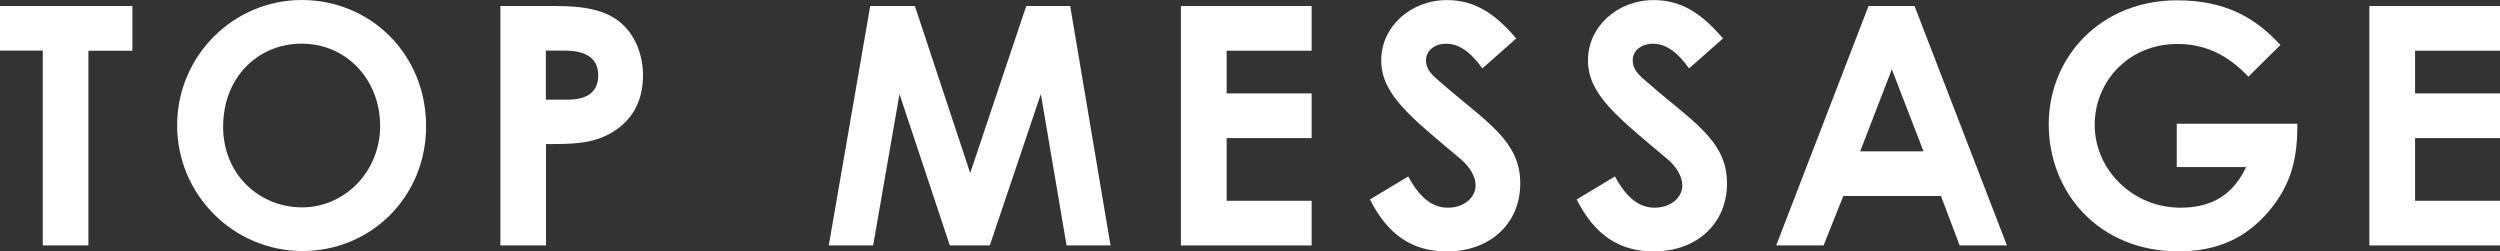
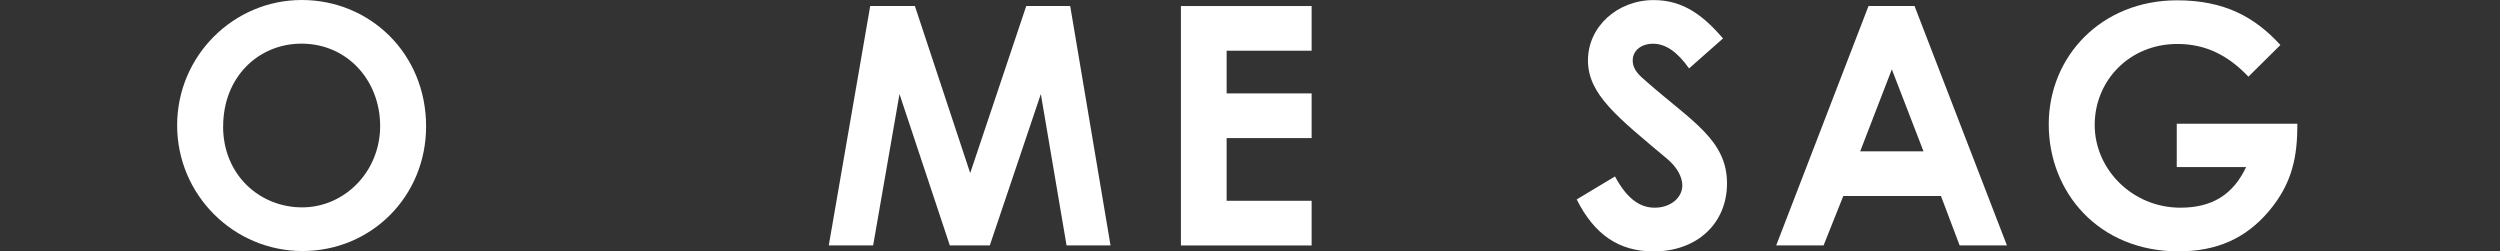
<svg xmlns="http://www.w3.org/2000/svg" id="_レイヤー_2" data-name="レイヤー 2" viewBox="0 0 315.01 31.67">
  <rect x="0" y="0" width="315.01" height="31.67" fill="#333333" stroke="none" />
  <g id="text">
    <g>
-       <path d="m0,.76h16.68v5.63h-5.54v24.53h-5.75V6.38H0V.76Z" fill="#fff" />
      <path d="m53.69,15.92c0,8.86-6.93,15.71-15.58,15.71s-15.79-7.06-15.79-15.84S29.45,0,38.02,0s15.67,6.72,15.67,15.92Zm-25.58,0c0,6.13,4.62,10.21,9.96,10.21s9.83-4.49,9.83-10.25-4.16-10.38-9.91-10.38c-5.42,0-9.87,4.2-9.87,10.42Z" fill="#fff" />
-       <path d="m63.03.76h7.02c3.91,0,6.64.59,8.53,2.44,1.47,1.43,2.44,3.74,2.44,6.3,0,3.19-1.3,5.59-3.82,7.14-2.56,1.55-5.25,1.51-8.4,1.51v12.77h-5.75V.76Zm5.75,11.8h2.69c2.6,0,3.91-1.01,3.91-3.07s-1.43-3.11-4.16-3.11h-2.44v6.17Z" fill="#fff" />
      <path d="m109.65.76h5.63l6.97,21.05,7.06-21.05h5.54l5.08,30.16h-5.54l-3.24-19.07-6.43,19.07h-5.04l-6.34-19.07-3.32,19.07h-5.59L109.65.76Z" fill="#fff" />
      <path d="m148.8.76h16.47v5.63h-10.71v5.38h10.71v5.63h-10.71v7.9h10.71v5.63h-16.47V.76Z" fill="#fff" />
-       <path d="m177.44,22.22c1.39,2.6,2.98,3.95,5,3.95s3.49-1.26,3.49-2.81c0-1.09-.71-2.35-1.93-3.36-6.26-5.25-9.96-8.11-9.96-12.39s3.74-7.6,8.28-7.6c3.82,0,6.34,2.06,8.74,4.83l-4.28,3.78c-1.43-2.02-2.9-3.11-4.54-3.11-1.51,0-2.56.88-2.56,2.1s.88,1.93,1.76,2.69c5.63,4.96,10.12,7.31,10.12,12.81,0,5.04-3.78,8.57-9.24,8.57-4.41,0-7.48-2.14-9.7-6.55l4.83-2.9Z" fill="#fff" />
-       <path d="m203.49,22.22c1.39,2.6,2.98,3.95,5,3.95s3.49-1.26,3.49-2.81c0-1.09-.71-2.35-1.93-3.36-6.26-5.25-9.96-8.11-9.96-12.39s3.74-7.6,8.28-7.6c3.82,0,6.34,2.06,8.74,4.83l-4.28,3.78c-1.43-2.02-2.9-3.11-4.54-3.11-1.51,0-2.56.88-2.56,2.1s.88,1.93,1.76,2.69c5.63,4.96,10.12,7.31,10.12,12.81,0,5.04-3.78,8.57-9.24,8.57-4.41,0-7.48-2.14-9.7-6.55l4.83-2.9Z" fill="#fff" />
+       <path d="m203.49,22.22c1.39,2.6,2.98,3.95,5,3.95s3.49-1.26,3.49-2.81c0-1.09-.71-2.35-1.93-3.36-6.26-5.25-9.96-8.11-9.96-12.39s3.74-7.6,8.28-7.6c3.82,0,6.34,2.06,8.74,4.83l-4.28,3.78c-1.43-2.02-2.9-3.11-4.54-3.11-1.51,0-2.56.88-2.56,2.1s.88,1.93,1.76,2.69c5.63,4.96,10.12,7.31,10.12,12.81,0,5.04-3.78,8.57-9.24,8.57-4.41,0-7.48-2.14-9.7-6.55l4.83-2.9" fill="#fff" />
      <path d="m235.44.76h5.8l11.64,30.16h-5.96l-2.35-6.22h-12.31l-2.48,6.22h-5.97L235.44.76Zm2.94,7.98l-3.99,10.33h7.98l-3.99-10.33Z" fill="#fff" />
      <path d="m289.48,15.58c0,4.08-.59,7.48-3.61,11.05-2.94,3.45-6.59,5.04-11.38,5.04-10.04,0-16.34-7.43-16.34-16S264.78.04,274.32.04c5.96,0,9.79,2.1,13.02,5.63l-4.03,3.99c-2.56-2.69-5.38-4.12-8.95-4.12-6.05,0-10.42,4.62-10.42,10.21s4.75,10.42,10.8,10.42c3.99,0,6.64-1.64,8.28-5.12h-8.74v-5.46h15.21Z" fill="#fff" />
-       <path d="m298.55.76h16.47v5.63h-10.71v5.38h10.71v5.63h-10.71v7.9h10.71v5.63h-16.47V.76Z" fill="#fff" />
    </g>
  </g>
</svg>